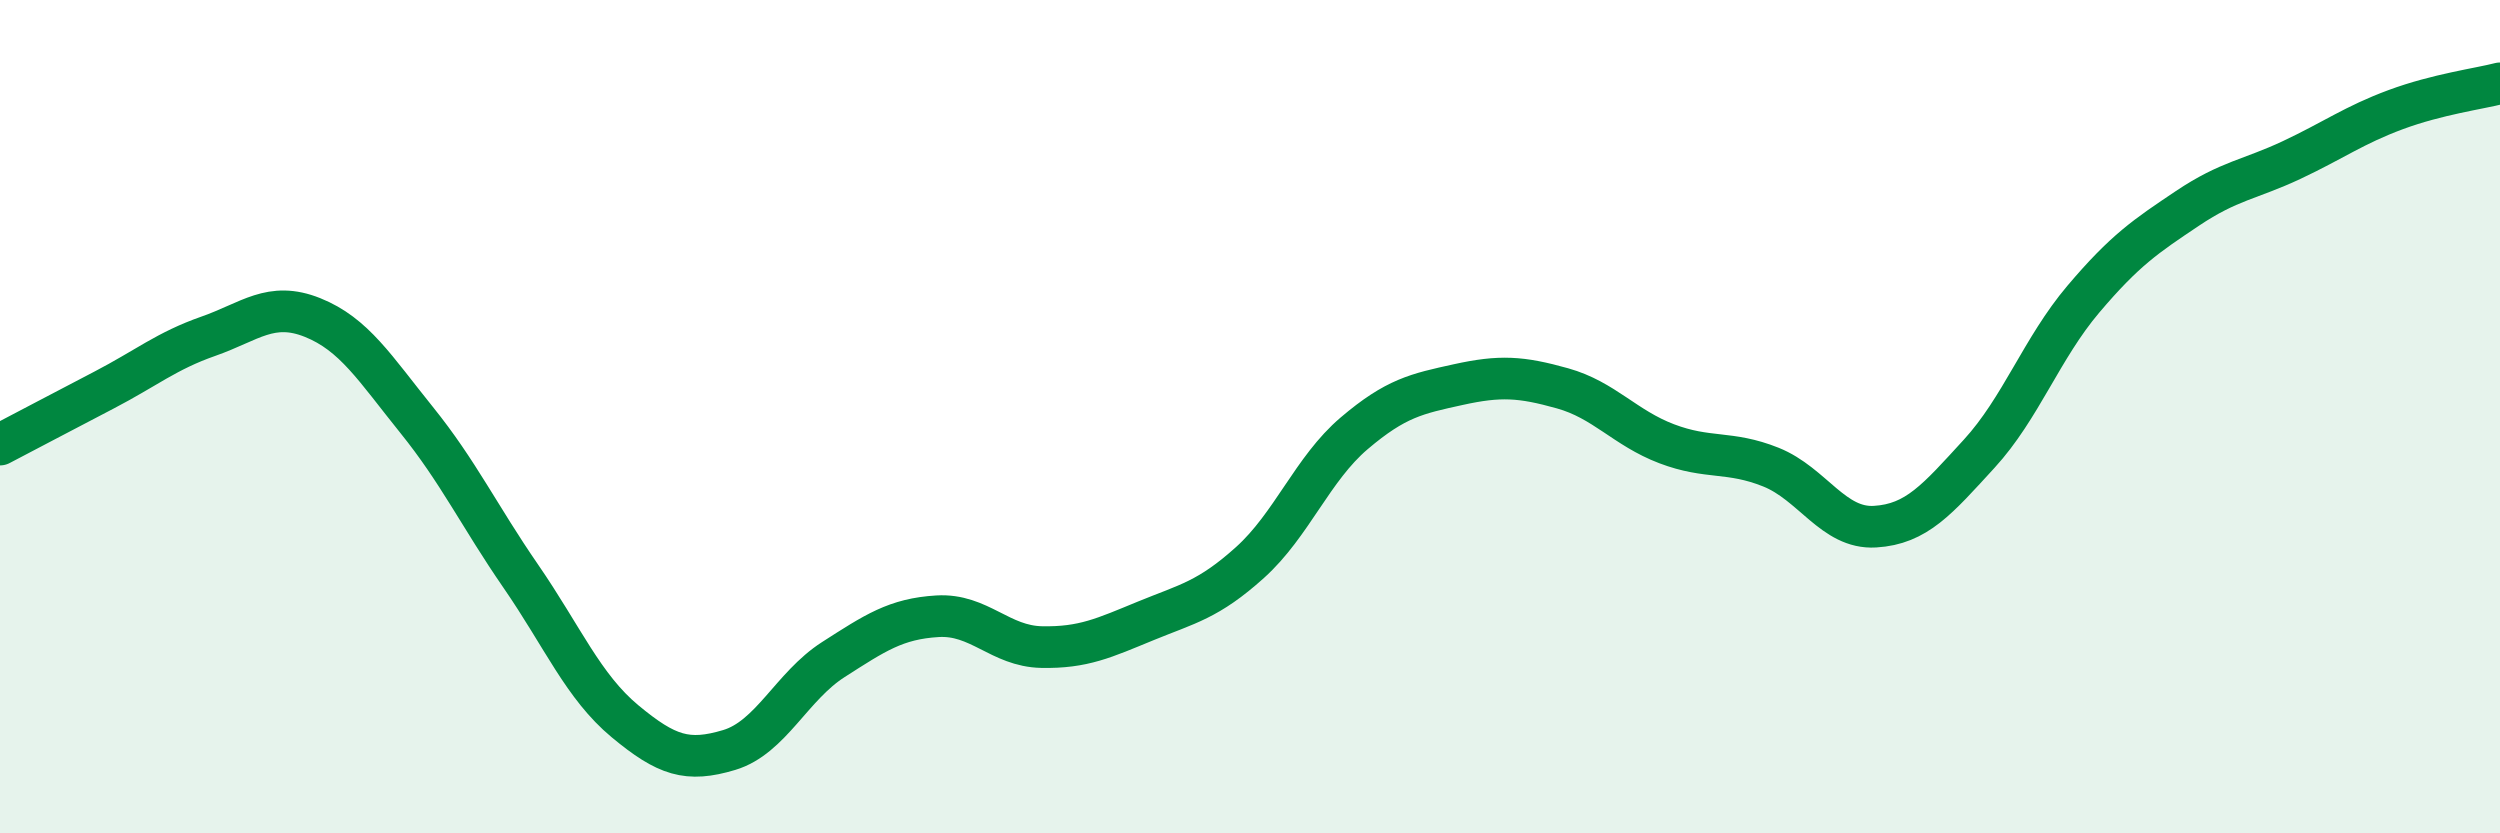
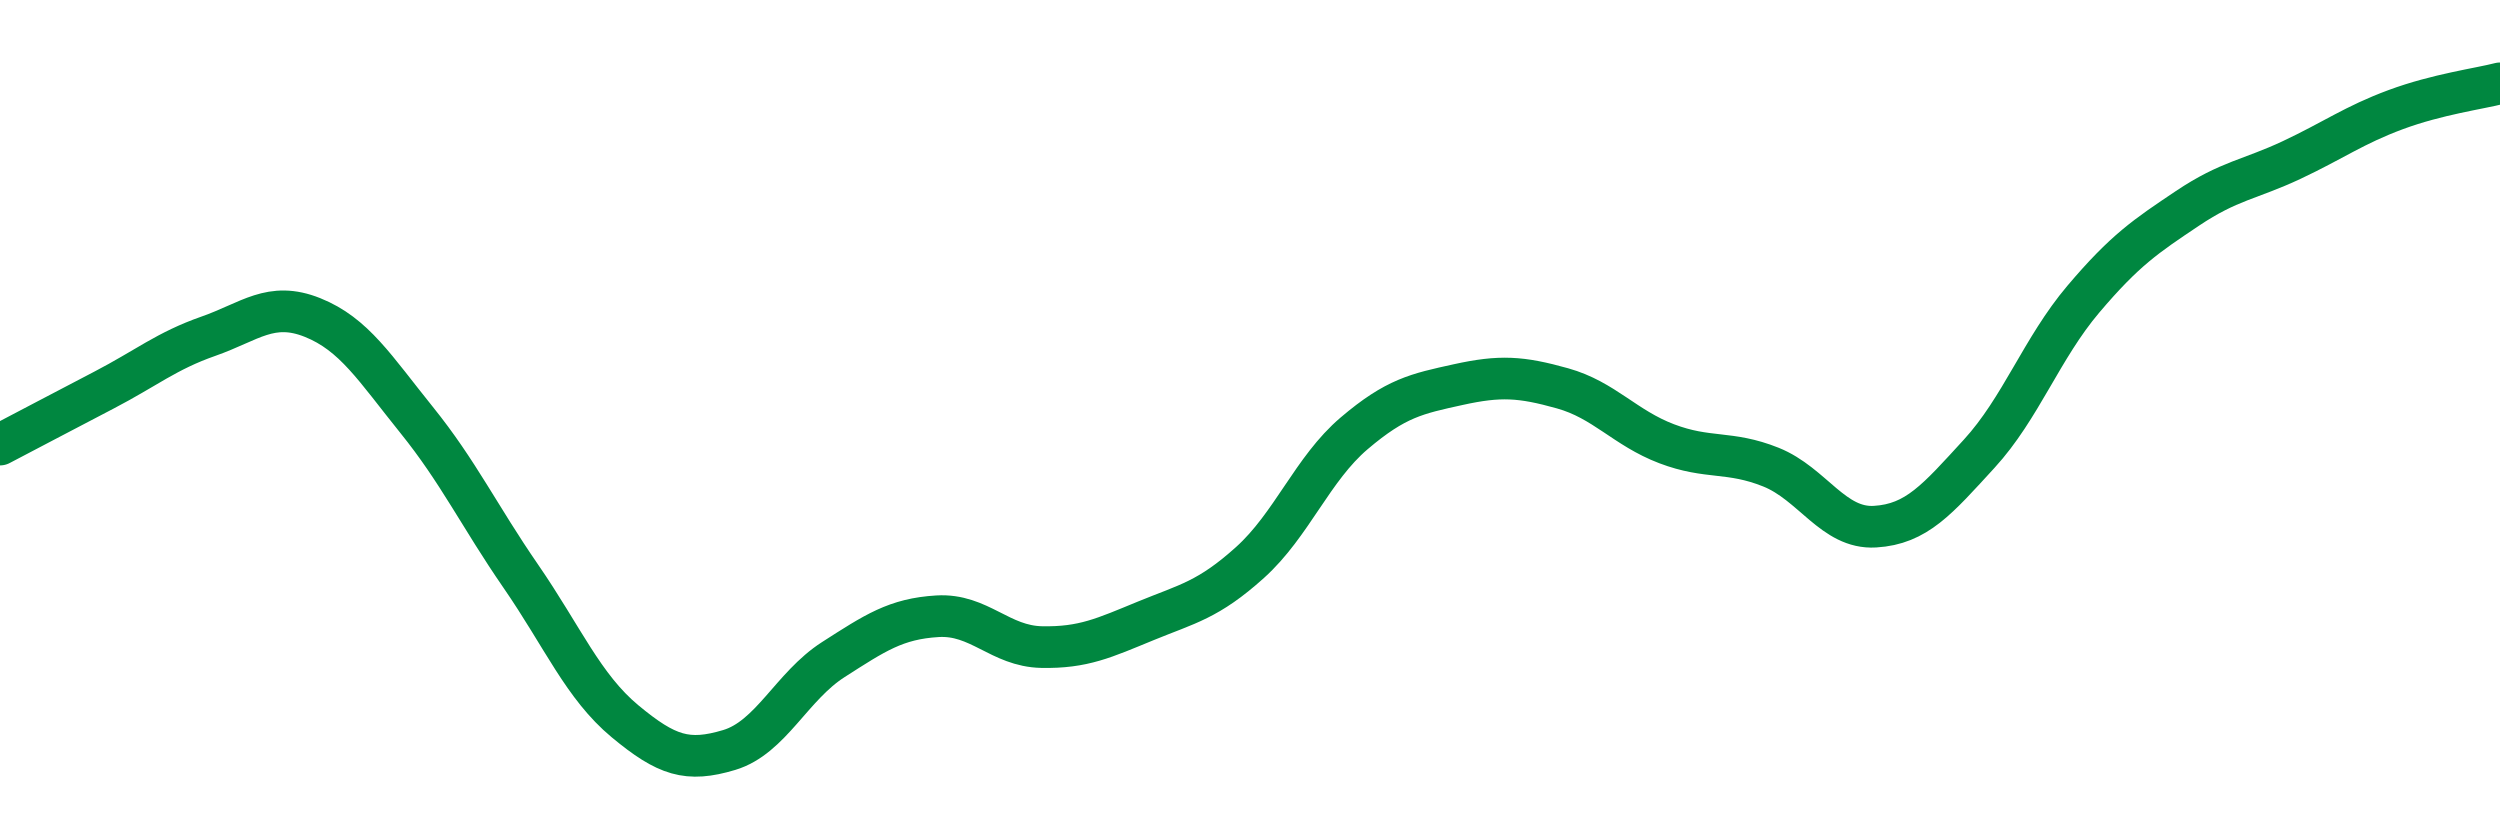
<svg xmlns="http://www.w3.org/2000/svg" width="60" height="20" viewBox="0 0 60 20">
-   <path d="M 0,10.67 C 0.5,10.41 1.5,9.88 2.5,9.36 C 3.5,8.84 4,8.42 5,8.07 C 6,7.72 6.5,7.22 7.5,7.62 C 8.5,8.02 9,8.84 10,10.08 C 11,11.32 11.5,12.38 12.5,13.83 C 13.5,15.28 14,16.48 15,17.31 C 16,18.14 16.5,18.3 17.5,18 C 18.5,17.7 19,16.47 20,15.83 C 21,15.19 21.5,14.85 22.5,14.79 C 23.5,14.73 24,15.51 25,15.53 C 26,15.55 26.5,15.31 27.5,14.9 C 28.5,14.49 29,14.4 30,13.5 C 31,12.6 31.5,11.25 32.5,10.4 C 33.5,9.55 34,9.45 35,9.23 C 36,9.01 36.5,9.04 37.5,9.32 C 38.5,9.6 39,10.27 40,10.65 C 41,11.03 41.5,10.81 42.5,11.21 C 43.5,11.61 44,12.7 45,12.64 C 46,12.58 46.5,11.98 47.5,10.89 C 48.5,9.8 49,8.36 50,7.18 C 51,6 51.5,5.67 52.5,5 C 53.5,4.33 54,4.31 55,3.84 C 56,3.37 56.5,3 57.5,2.63 C 58.5,2.26 59.5,2.13 60,2L60 20L0 20Z" fill="#008740" opacity="0.1" stroke-linecap="round" stroke-linejoin="round" />
  <path d="M 0,10.67 C 0.5,10.41 1.5,9.88 2.5,9.36 C 3.5,8.84 4,8.42 5,8.07 C 6,7.72 6.5,7.22 7.5,7.62 C 8.5,8.02 9,8.84 10,10.08 C 11,11.32 11.5,12.38 12.5,13.83 C 13.5,15.28 14,16.48 15,17.31 C 16,18.14 16.5,18.3 17.5,18 C 18.5,17.7 19,16.47 20,15.83 C 21,15.19 21.5,14.85 22.5,14.79 C 23.5,14.73 24,15.51 25,15.53 C 26,15.55 26.5,15.31 27.5,14.9 C 28.5,14.49 29,14.4 30,13.5 C 31,12.6 31.5,11.25 32.5,10.4 C 33.5,9.55 34,9.45 35,9.23 C 36,9.01 36.5,9.04 37.5,9.32 C 38.5,9.6 39,10.27 40,10.65 C 41,11.03 41.5,10.81 42.5,11.21 C 43.5,11.61 44,12.7 45,12.64 C 46,12.58 46.5,11.98 47.5,10.89 C 48.5,9.8 49,8.36 50,7.18 C 51,6 51.5,5.67 52.5,5 C 53.5,4.33 54,4.31 55,3.84 C 56,3.37 56.5,3 57.5,2.63 C 58.5,2.26 59.5,2.13 60,2" stroke="#008740" stroke-width="1" fill="none" stroke-linecap="round" stroke-linejoin="round" />
</svg>